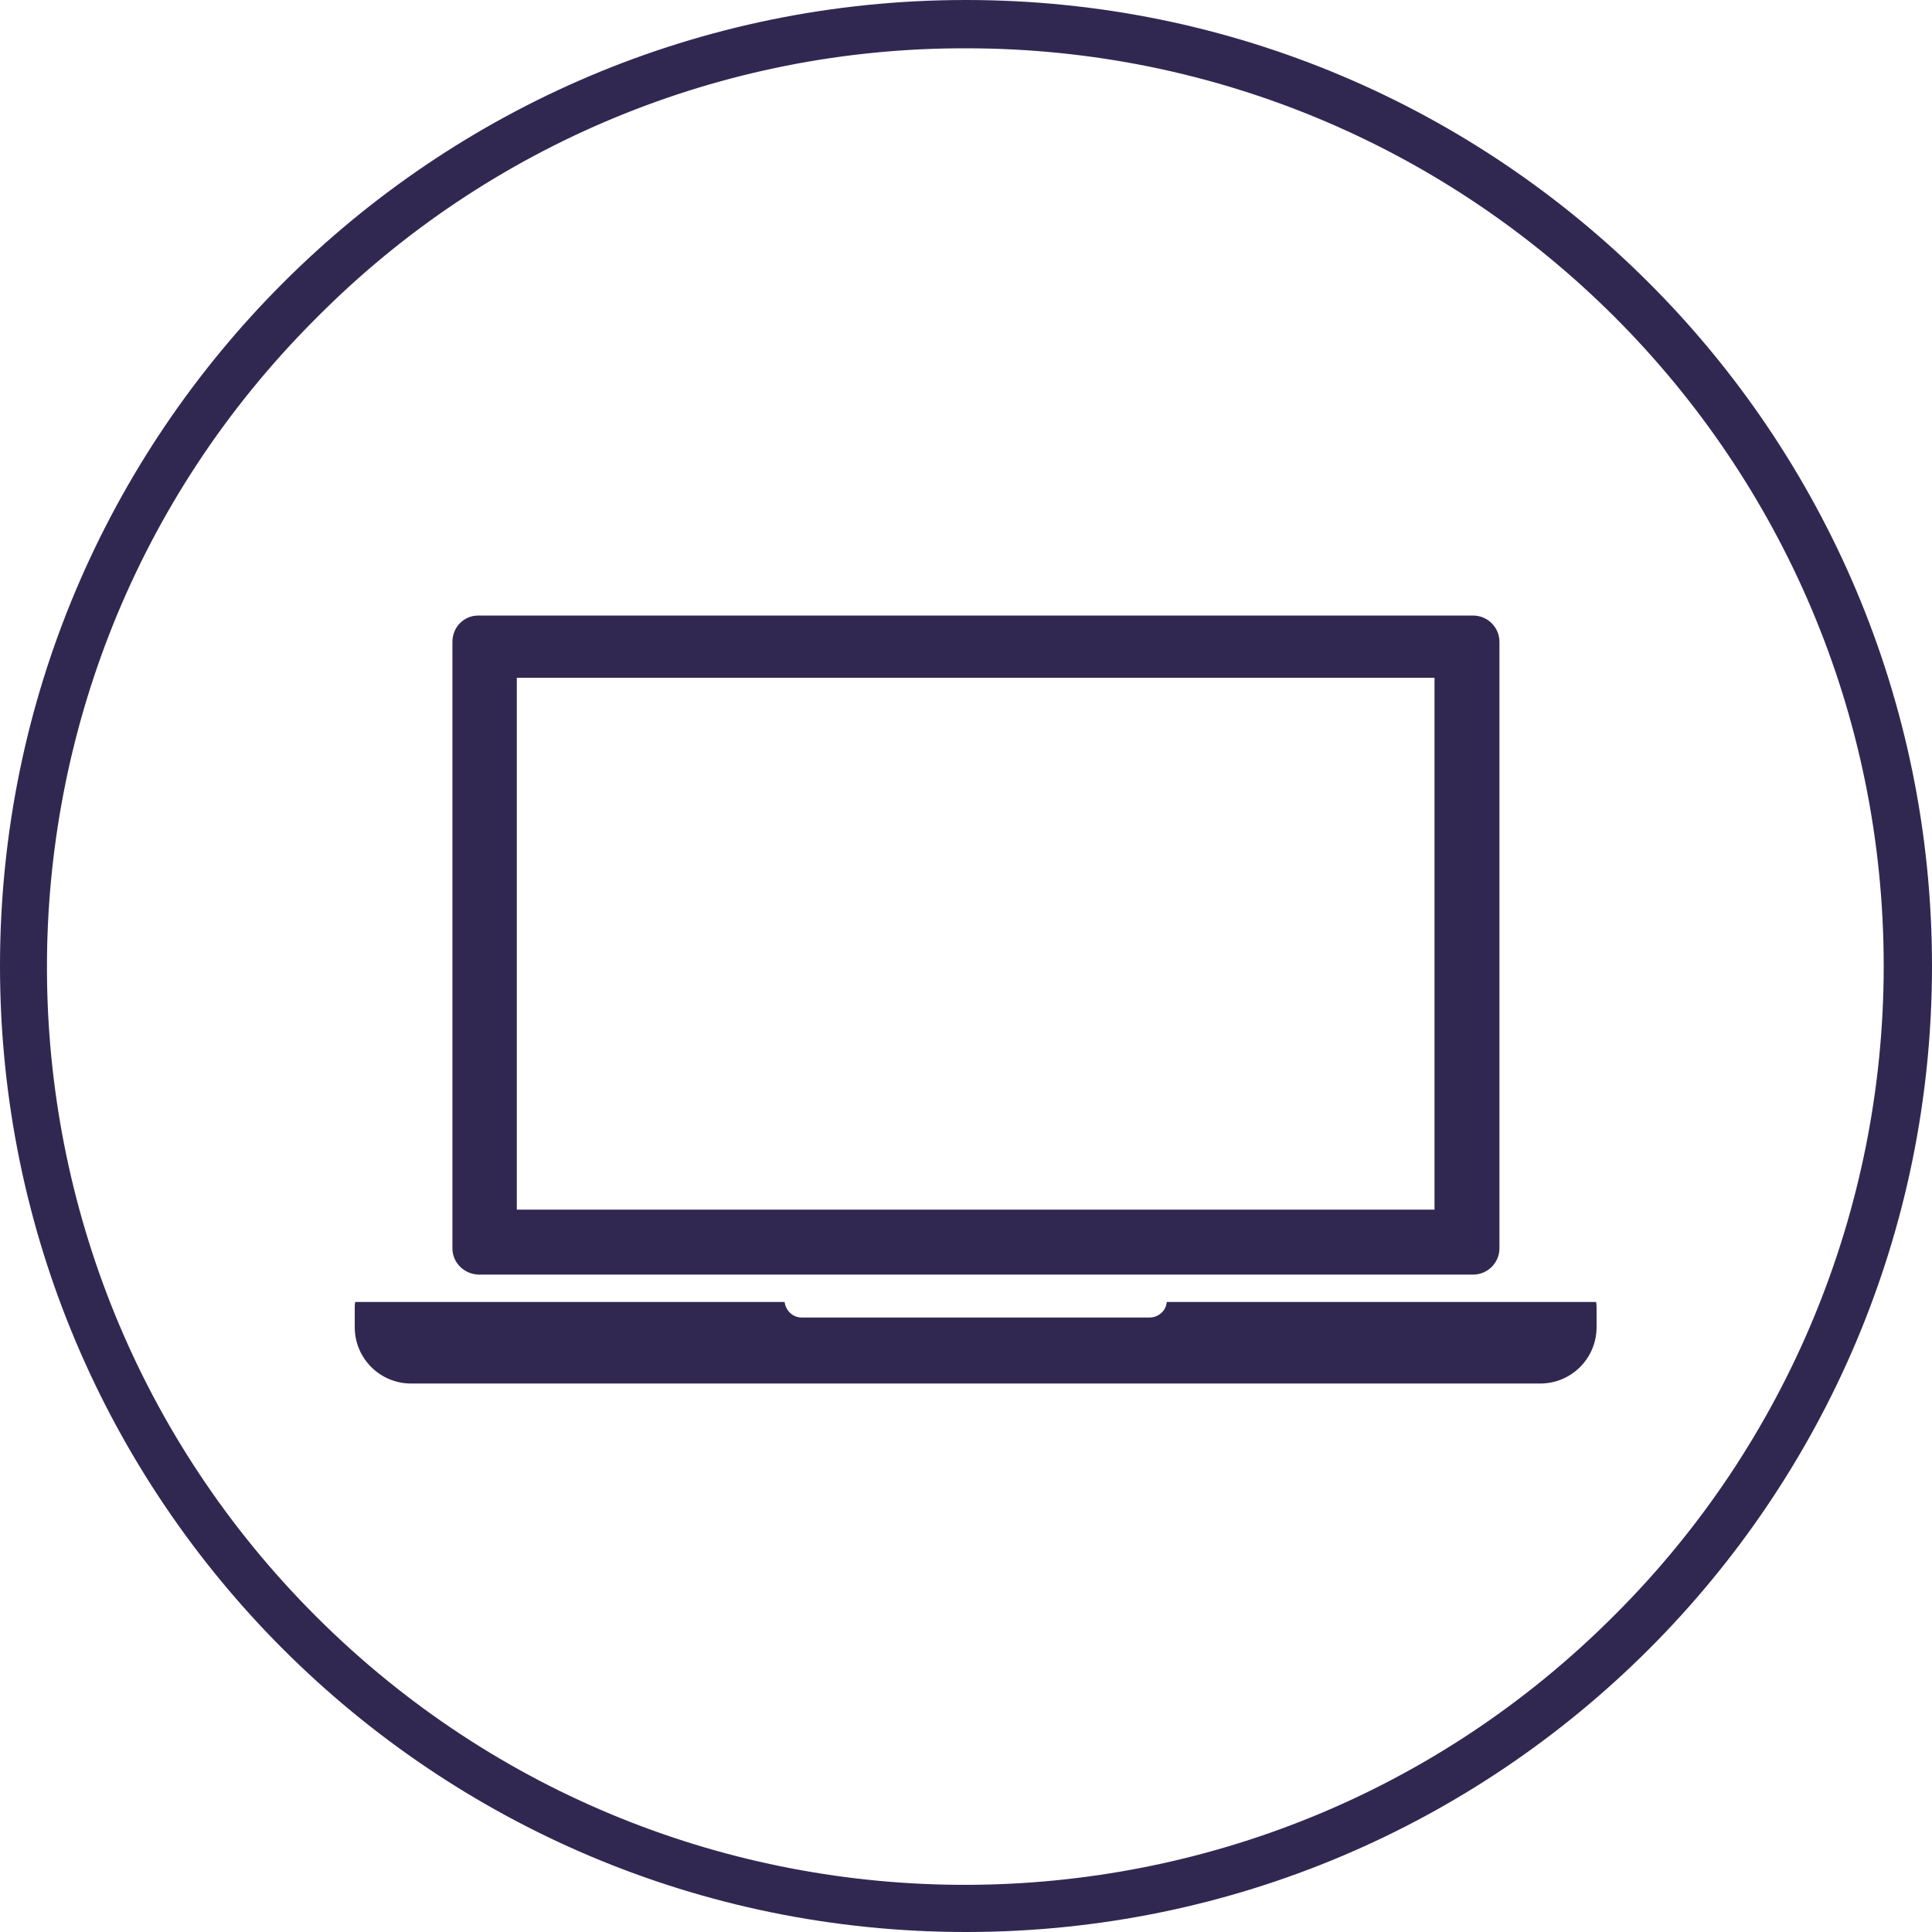
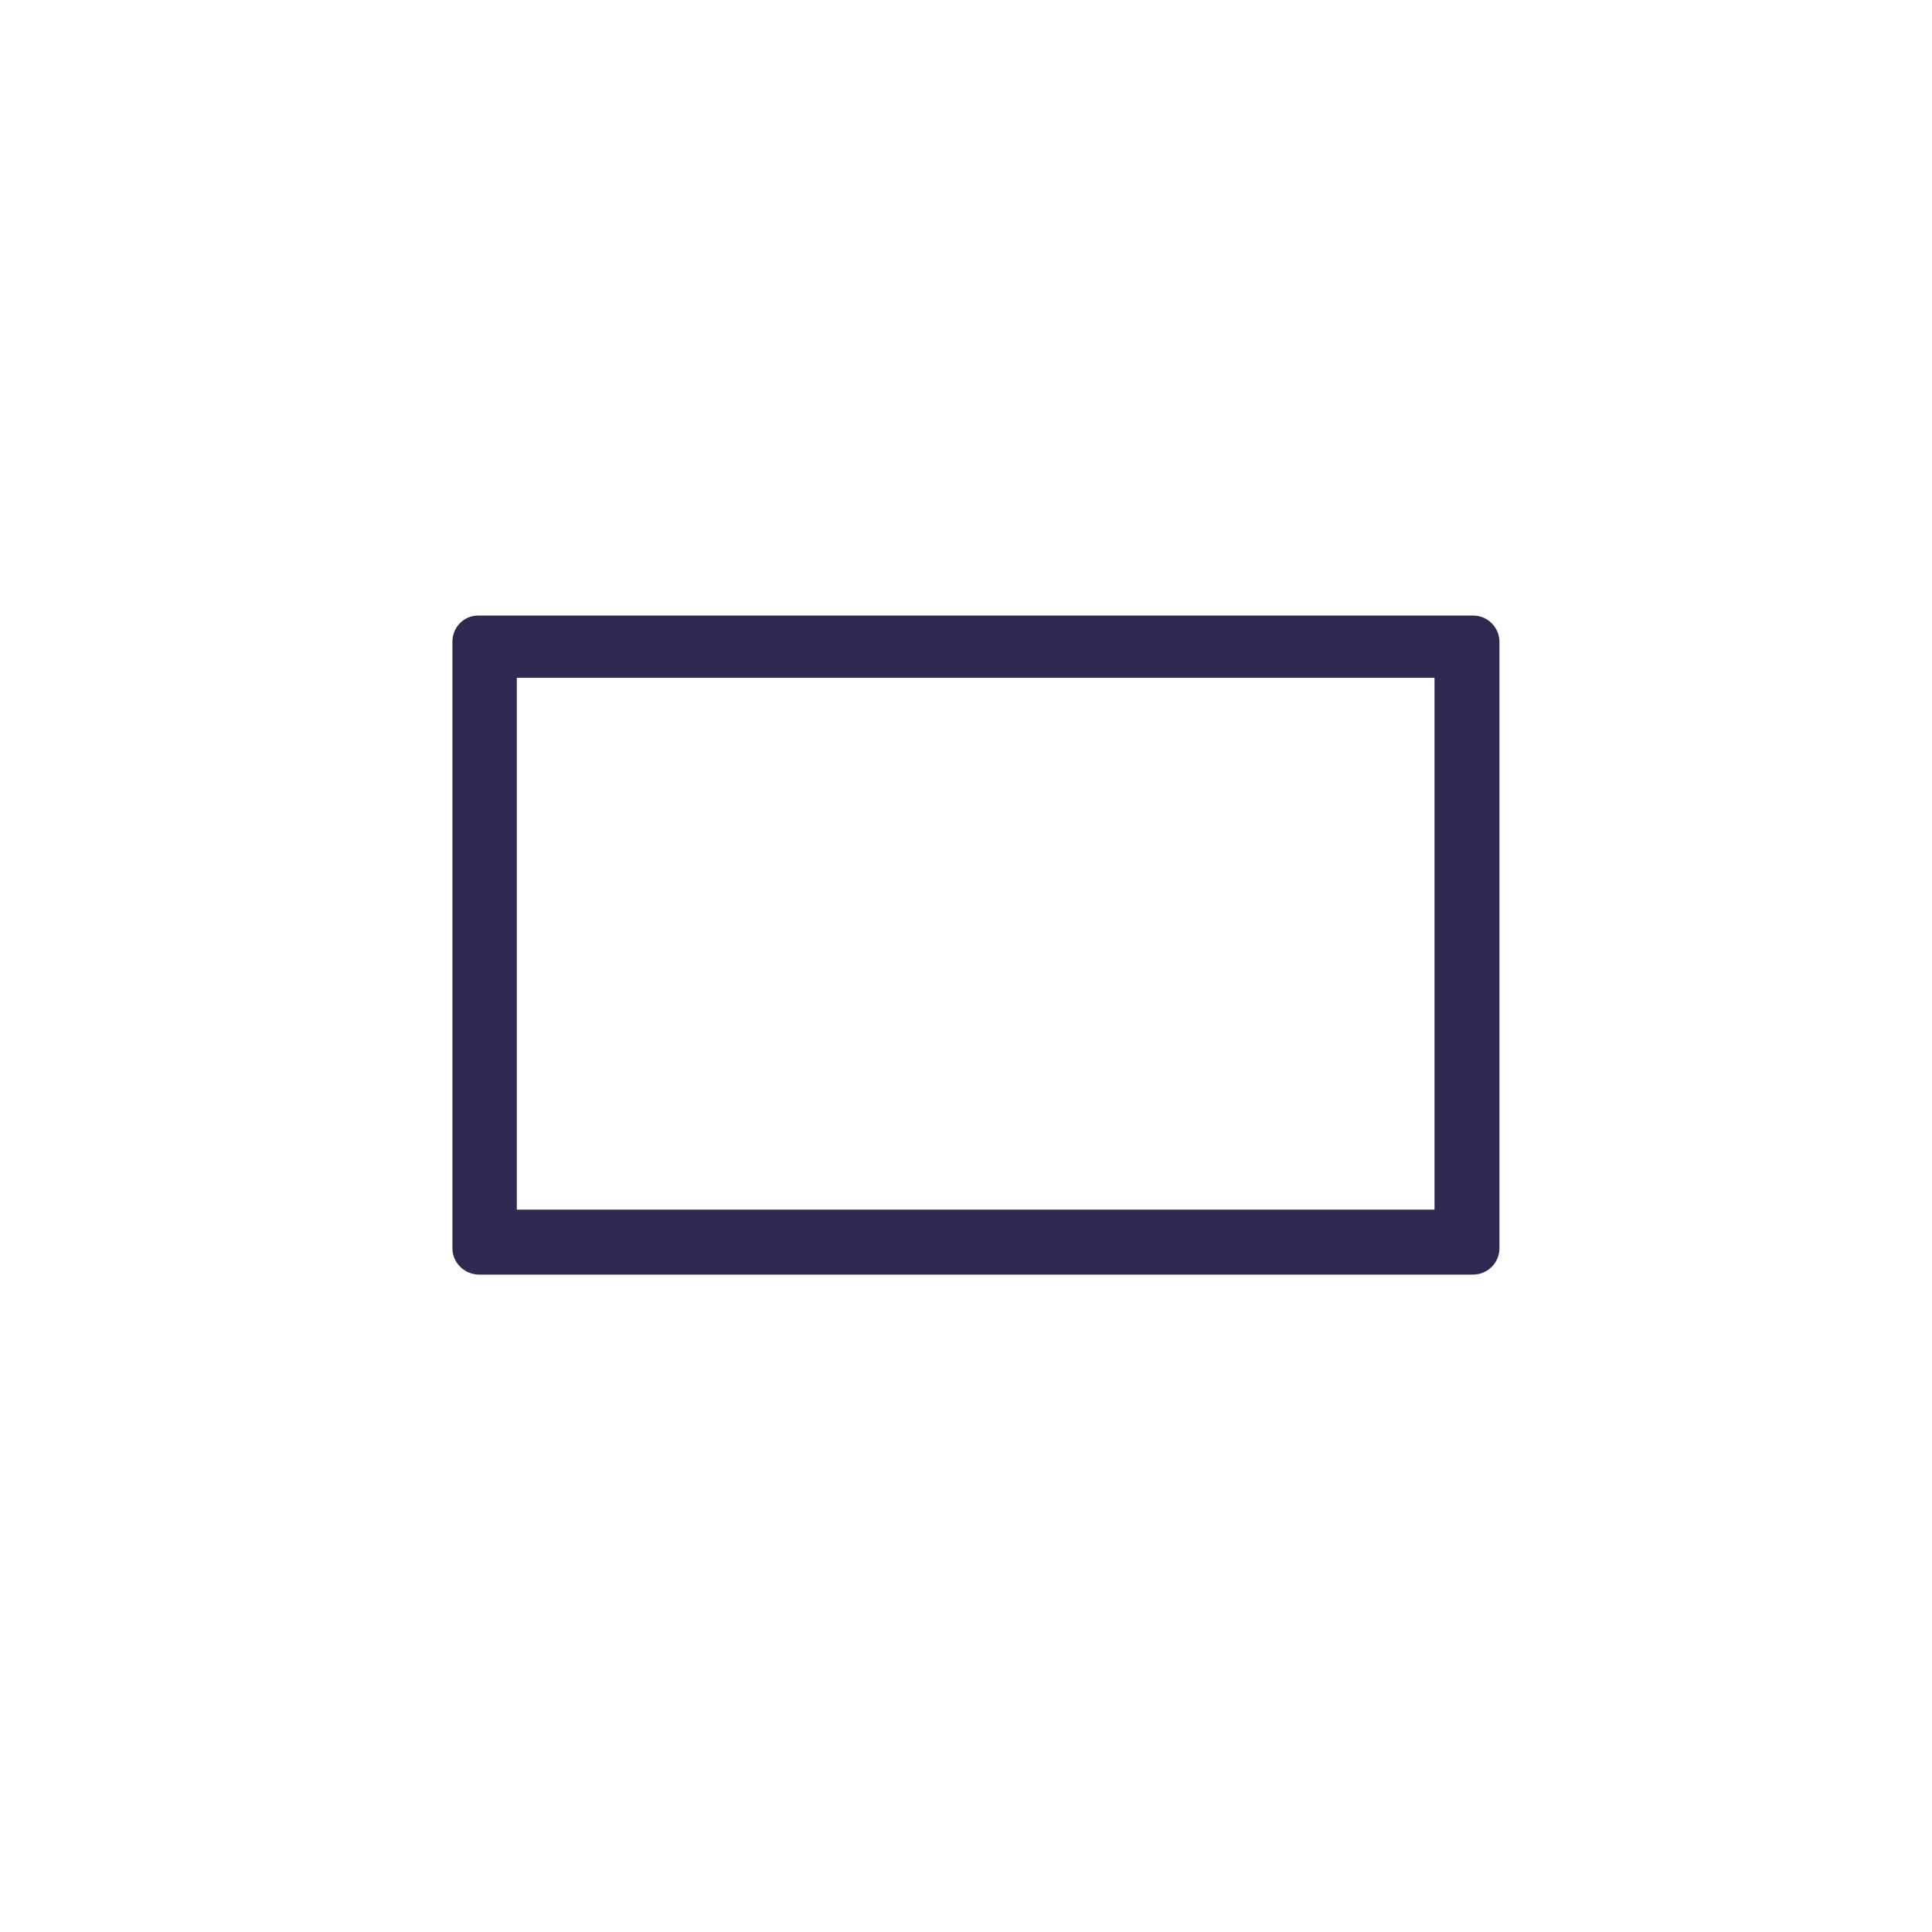
<svg xmlns="http://www.w3.org/2000/svg" version="1.1" id="Layer_1" x="0px" y="0px" viewBox="0 0 360 360" style="enable-background:new 0 0 360 360;" xml:space="preserve">
  <style type="text/css">
	.st0{fill:#312852;}
</style>
  <title>Online</title>
  <g>
    <path class="st0" d="M274.5,114.7H89.1c-2.7,0-4.8,2.2-4.8,4.9v113c0,2.7,2.2,4.8,4.8,4.9h185.4c2.7,0,4.9-2.2,4.9-4.9v-113   C279.4,116.9,277.2,114.7,274.5,114.7 M267.3,225.4h-171v-99.1h171V225.4z" />
-     <path class="st0" d="M297.4,242.6h-80c-0.1,1.6-1.5,2.9-3.2,2.9h-64.8c-1.7,0-3-1.3-3.2-2.9h-80c-0.1,0.4-0.1,0.8-0.1,1.2v3.5   c0,5.8,4.7,10.5,10.5,10.5H287c5.8,0,10.5-4.7,10.5-10.5v-3.5C297.5,243.4,297.5,243,297.4,242.6" />
-     <path class="st0" d="M180,9c94.4,0,171,76.6,171,171c0,45.4-18,88.9-50.1,120.9c-66.6,66.9-174.9,67.1-241.8,0.5   S-8.1,126.5,58.6,59.6c0.2-0.2,0.3-0.3,0.5-0.5C91.1,26.9,134.6,8.9,180,9 M180,0C80.6,0,0,80.6,0,180s80.6,180,180,180   s180-80.6,180-180S279.4,0,180,0" />
  </g>
</svg>